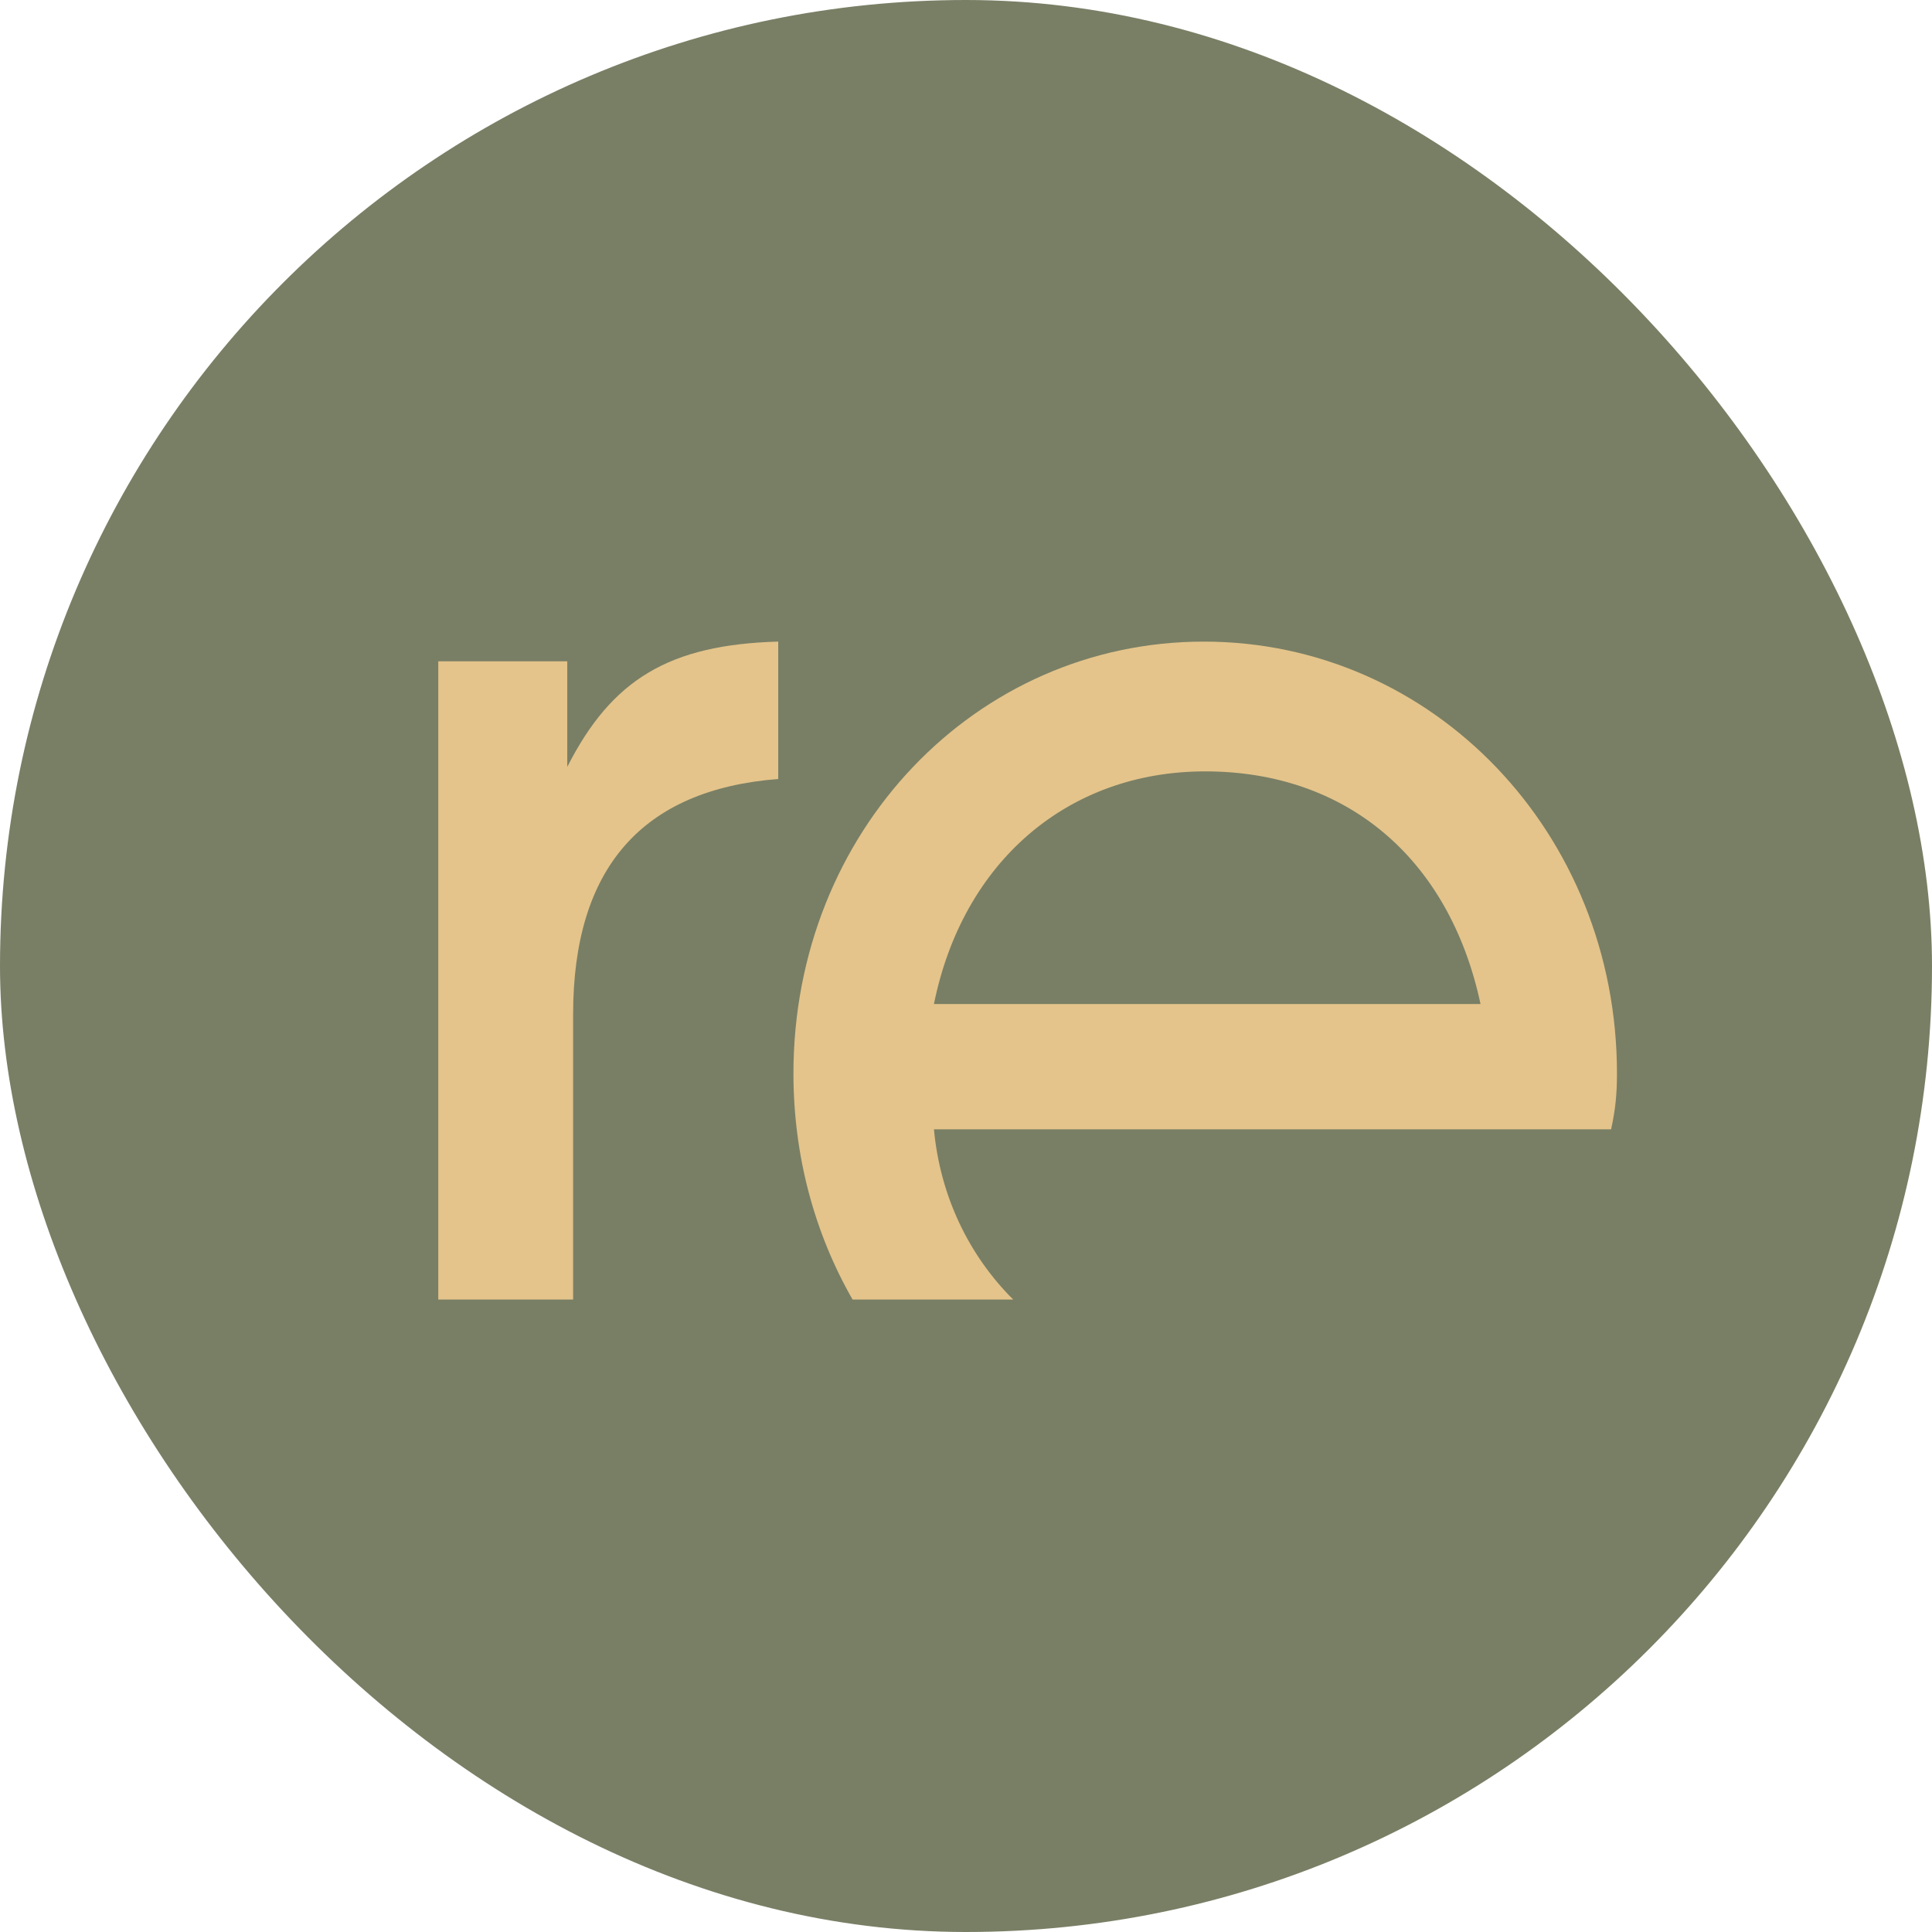
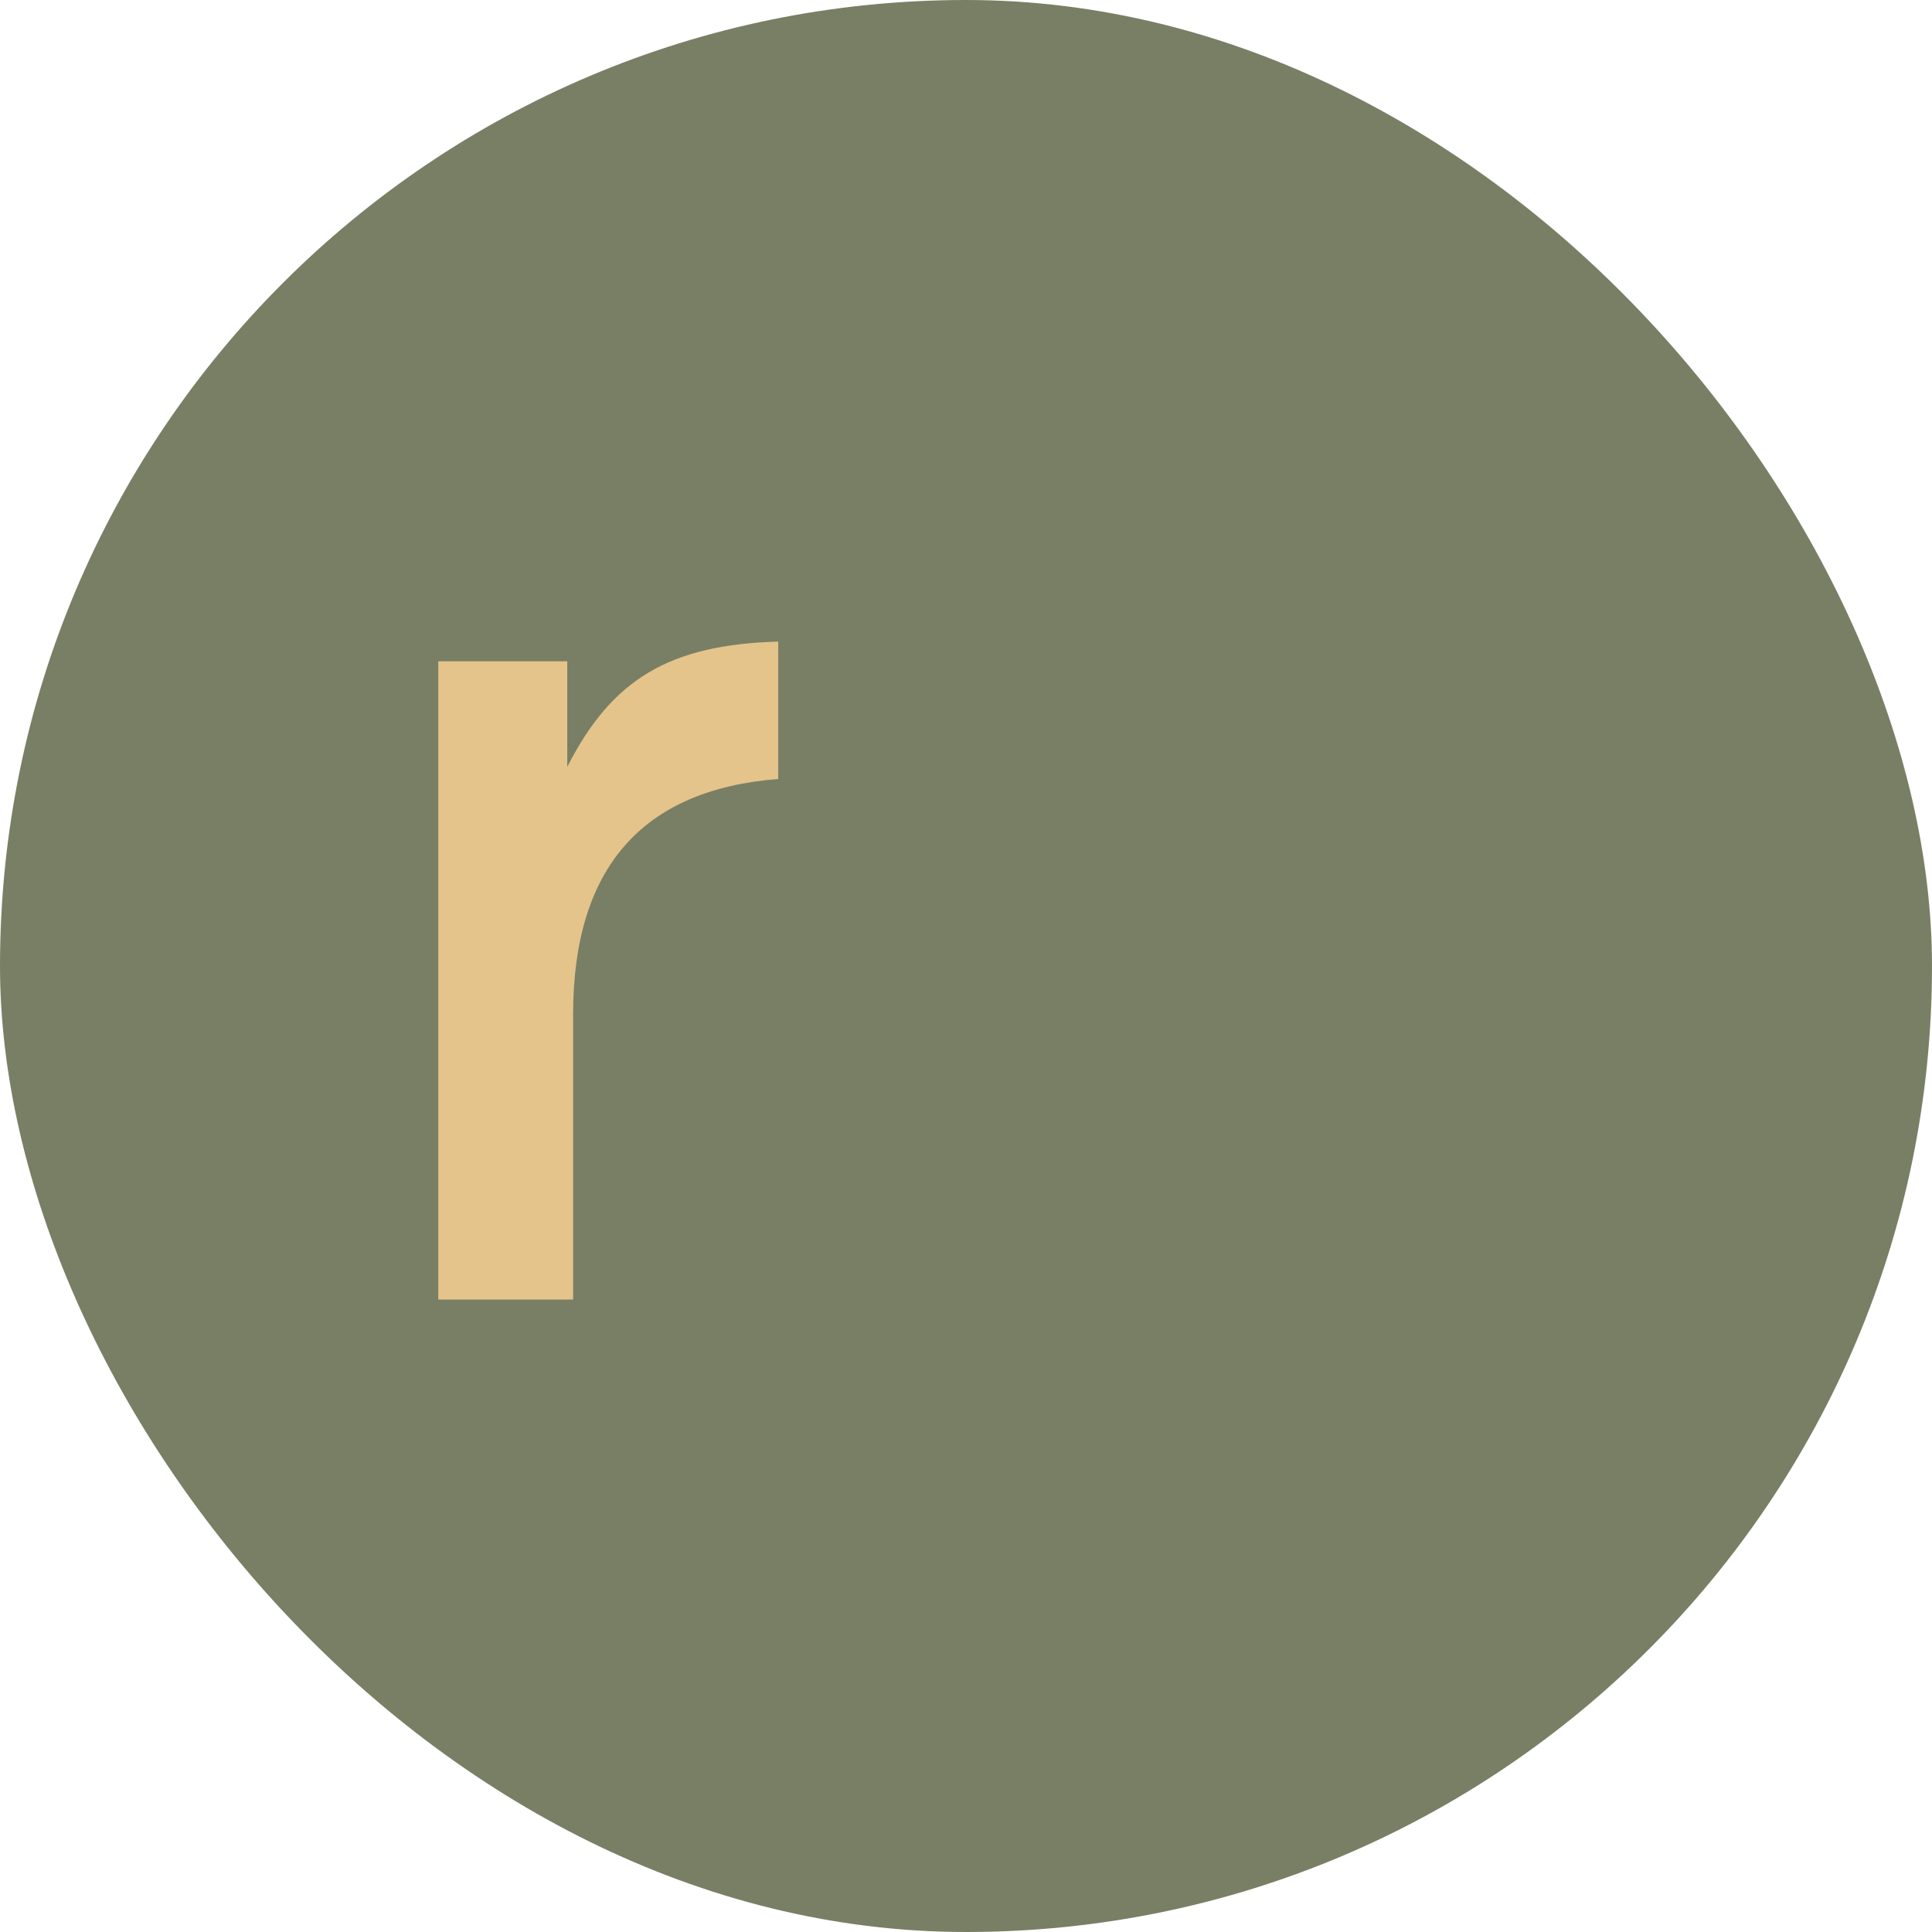
<svg xmlns="http://www.w3.org/2000/svg" version="1.1" width="128" height="128">
  <svg width="128" height="128" viewBox="0 0 128 128" fill="none">
    <rect width="128" height="128" rx="64" fill="#797F65" />
    <g clip-path="url(#clip0_182_248)">
-       <path d="M37.583 50.807V43.814H29.036L29.036 86.097H37.97V67.214C37.97 57.514 42.534 52.317 51.559 51.609V42.507C44.332 42.711 40.53 45.011 37.583 50.807Z" fill="#E4C48B" />
-       <path d="M107.128 71.119C107.128 55.215 94.962 42.508 79.757 42.508C64.643 42.508 52.568 55.106 52.568 71.119C52.568 76.629 53.99 81.743 56.485 86.097H67.125C64.203 83.185 62.29 79.267 61.876 74.819H106.74C107.024 73.512 107.128 72.519 107.128 71.119ZM61.876 66.52C63.777 57.119 70.719 51.106 79.847 51.106C89.156 51.106 96.008 56.806 98.09 66.52H61.876Z" fill="#E4C48B" />
+       <path d="M37.583 50.807V43.814H29.036L29.036 86.097H37.97V67.214C37.97 57.514 42.534 52.317 51.559 51.609V42.507C44.332 42.711 40.53 45.011 37.583 50.807" fill="#E4C48B" />
    </g>
    <defs>
      <clipPath id="SvgjsClipPath1081">
-         <rect width="80" height="44" fill="white" transform="translate(29 42)" />
-       </clipPath>
+         </clipPath>
    </defs>
  </svg>
  <style>@media (prefers-color-scheme: light) { :root { filter: none; } }
@media (prefers-color-scheme: dark) { :root { filter: none; } }
</style>
</svg>